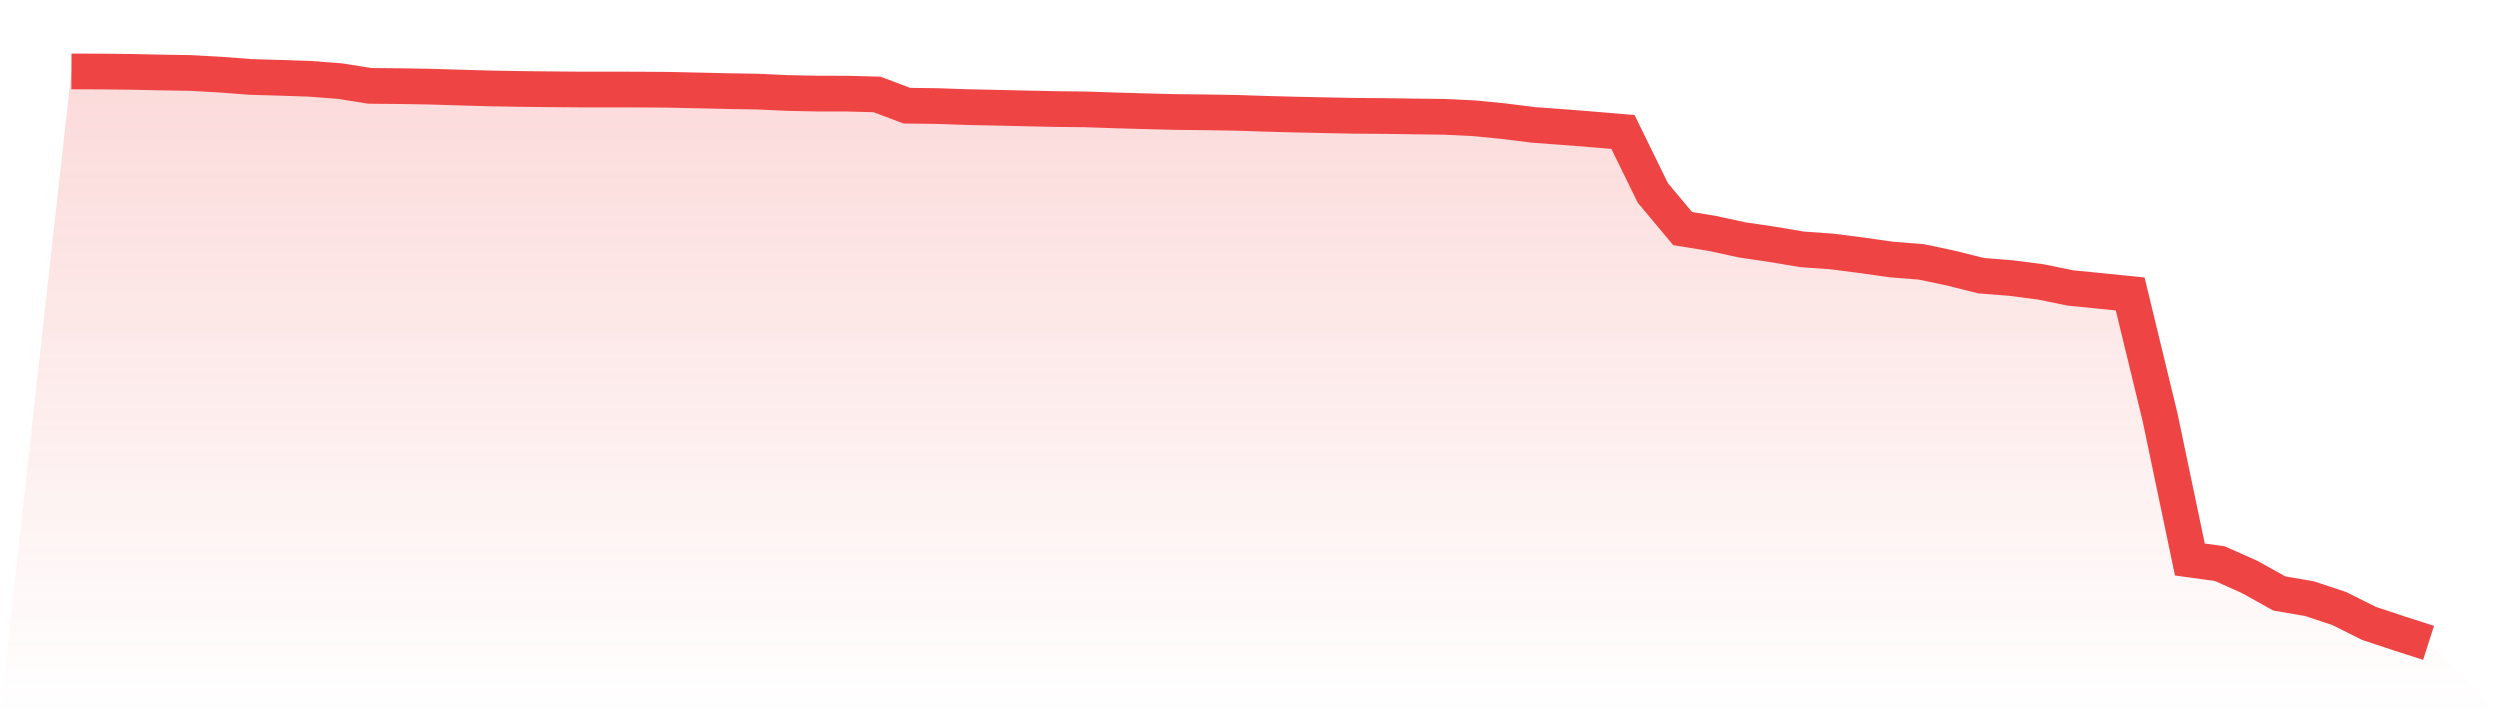
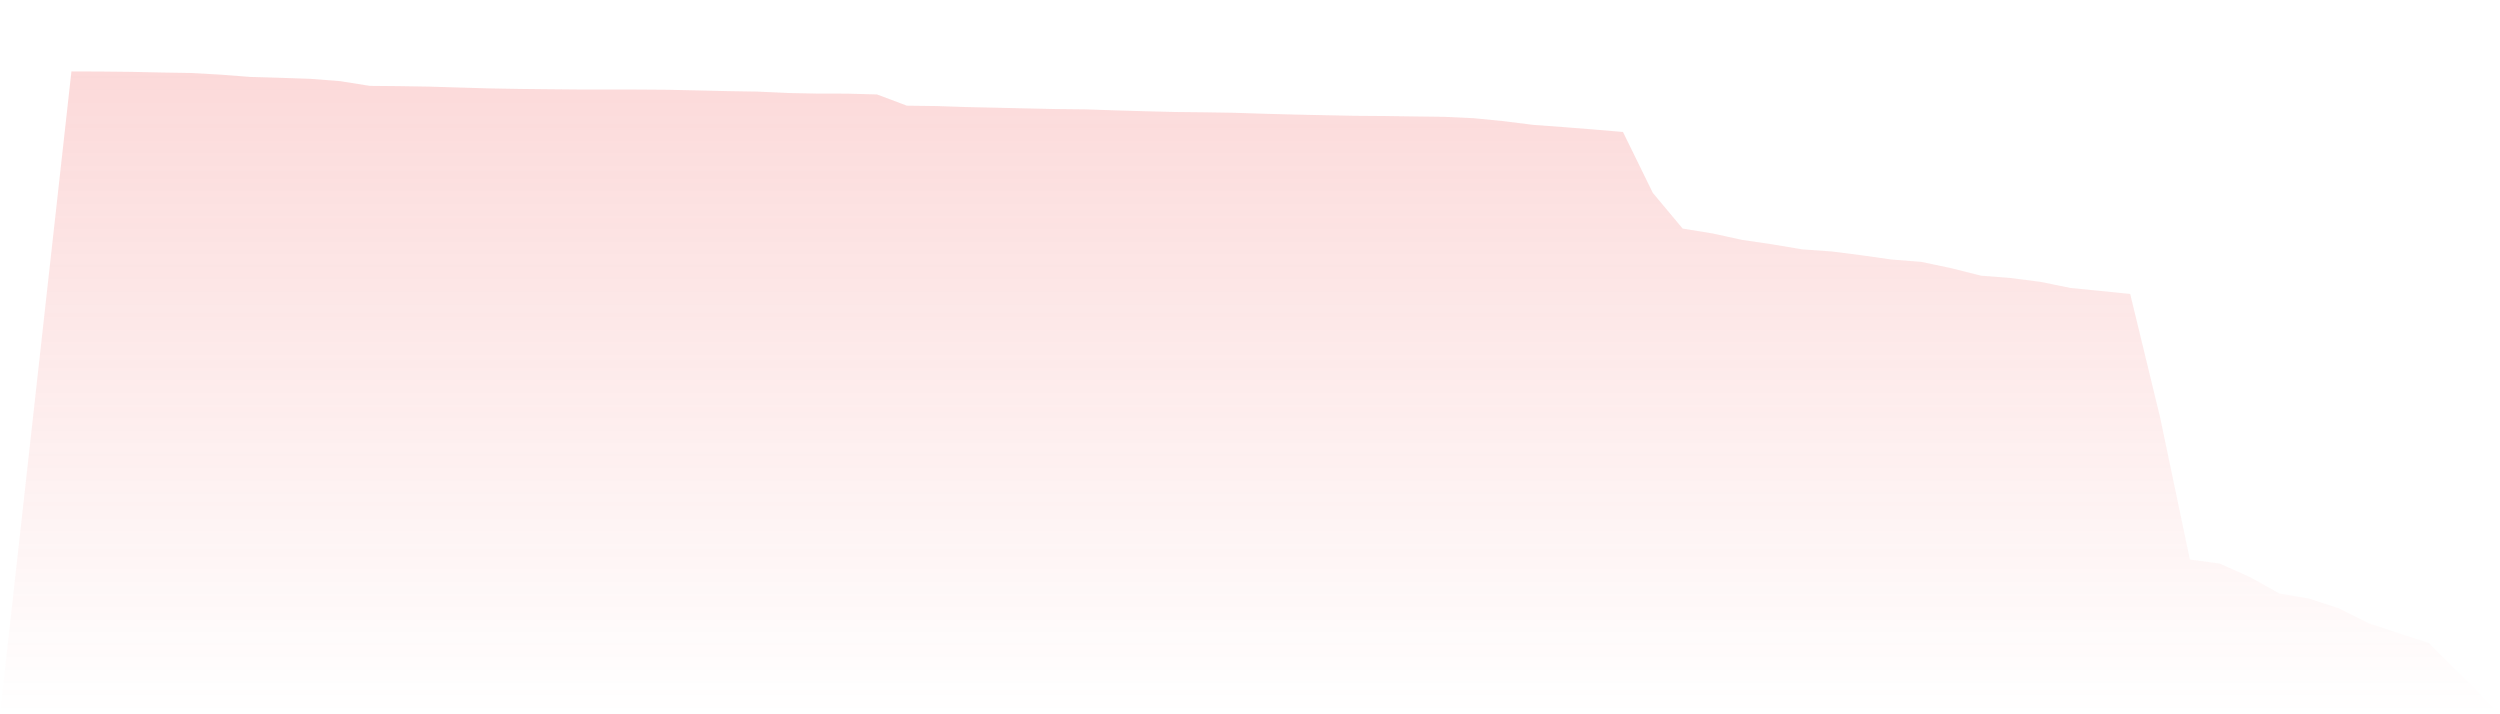
<svg xmlns="http://www.w3.org/2000/svg" viewBox="0 0 140 40">
  <defs>
    <linearGradient id="gradient" x1="0" x2="0" y1="0" y2="1">
      <stop offset="0%" stop-color="#ef4444" stop-opacity="0.2" />
      <stop offset="100%" stop-color="#ef4444" stop-opacity="0" />
    </linearGradient>
  </defs>
  <path d="M4,4 L4,4 L5.671,4.006 L7.342,4.024 L9.013,4.06 L10.684,4.087 L12.354,4.18 L14.025,4.309 L15.696,4.357 L17.367,4.414 L19.038,4.543 L20.709,4.809 L22.38,4.824 L24.051,4.851 L25.722,4.902 L27.392,4.95 L29.063,4.98 L30.734,4.998 L32.405,5.013 L34.076,5.013 L35.747,5.016 L37.418,5.028 L39.089,5.064 L40.759,5.103 L42.43,5.13 L44.101,5.208 L45.772,5.241 L47.443,5.244 L49.114,5.289 L50.785,5.918 L52.456,5.939 L54.127,5.996 L55.797,6.032 L57.468,6.071 L59.139,6.107 L60.81,6.125 L62.481,6.182 L64.152,6.23 L65.823,6.272 L67.494,6.29 L69.165,6.317 L70.835,6.371 L72.506,6.416 L74.177,6.452 L75.848,6.485 L77.519,6.497 L79.19,6.521 L80.861,6.542 L82.532,6.62 L84.203,6.785 L85.873,6.994 L87.544,7.117 L89.215,7.249 L90.886,7.39 L92.557,10.801 L94.228,12.8 L95.899,13.073 L97.57,13.436 L99.24,13.682 L100.911,13.963 L102.582,14.083 L104.253,14.296 L105.924,14.533 L107.595,14.665 L109.266,15.018 L110.937,15.438 L112.608,15.57 L114.278,15.786 L115.949,16.127 L117.62,16.292 L119.291,16.463 L120.962,23.357 L122.633,31.333 L124.304,31.561 L125.975,32.307 L127.646,33.236 L129.316,33.521 L130.987,34.073 L132.658,34.909 L134.329,35.463 L136,36 L140,40 L0,40 z" fill="url(#gradient)" />
-   <path d="M4,4 L4,4 L5.671,4.006 L7.342,4.024 L9.013,4.06 L10.684,4.087 L12.354,4.18 L14.025,4.309 L15.696,4.357 L17.367,4.414 L19.038,4.543 L20.709,4.809 L22.38,4.824 L24.051,4.851 L25.722,4.902 L27.392,4.95 L29.063,4.98 L30.734,4.998 L32.405,5.013 L34.076,5.013 L35.747,5.016 L37.418,5.028 L39.089,5.064 L40.759,5.103 L42.43,5.13 L44.101,5.208 L45.772,5.241 L47.443,5.244 L49.114,5.289 L50.785,5.918 L52.456,5.939 L54.127,5.996 L55.797,6.032 L57.468,6.071 L59.139,6.107 L60.81,6.125 L62.481,6.182 L64.152,6.23 L65.823,6.272 L67.494,6.29 L69.165,6.317 L70.835,6.371 L72.506,6.416 L74.177,6.452 L75.848,6.485 L77.519,6.497 L79.19,6.521 L80.861,6.542 L82.532,6.62 L84.203,6.785 L85.873,6.994 L87.544,7.117 L89.215,7.249 L90.886,7.39 L92.557,10.801 L94.228,12.8 L95.899,13.073 L97.57,13.436 L99.24,13.682 L100.911,13.963 L102.582,14.083 L104.253,14.296 L105.924,14.533 L107.595,14.665 L109.266,15.018 L110.937,15.438 L112.608,15.57 L114.278,15.786 L115.949,16.127 L117.62,16.292 L119.291,16.463 L120.962,23.357 L122.633,31.333 L124.304,31.561 L125.975,32.307 L127.646,33.236 L129.316,33.521 L130.987,34.073 L132.658,34.909 L134.329,35.463 L136,36" fill="none" stroke="#ef4444" stroke-width="2" />
</svg>